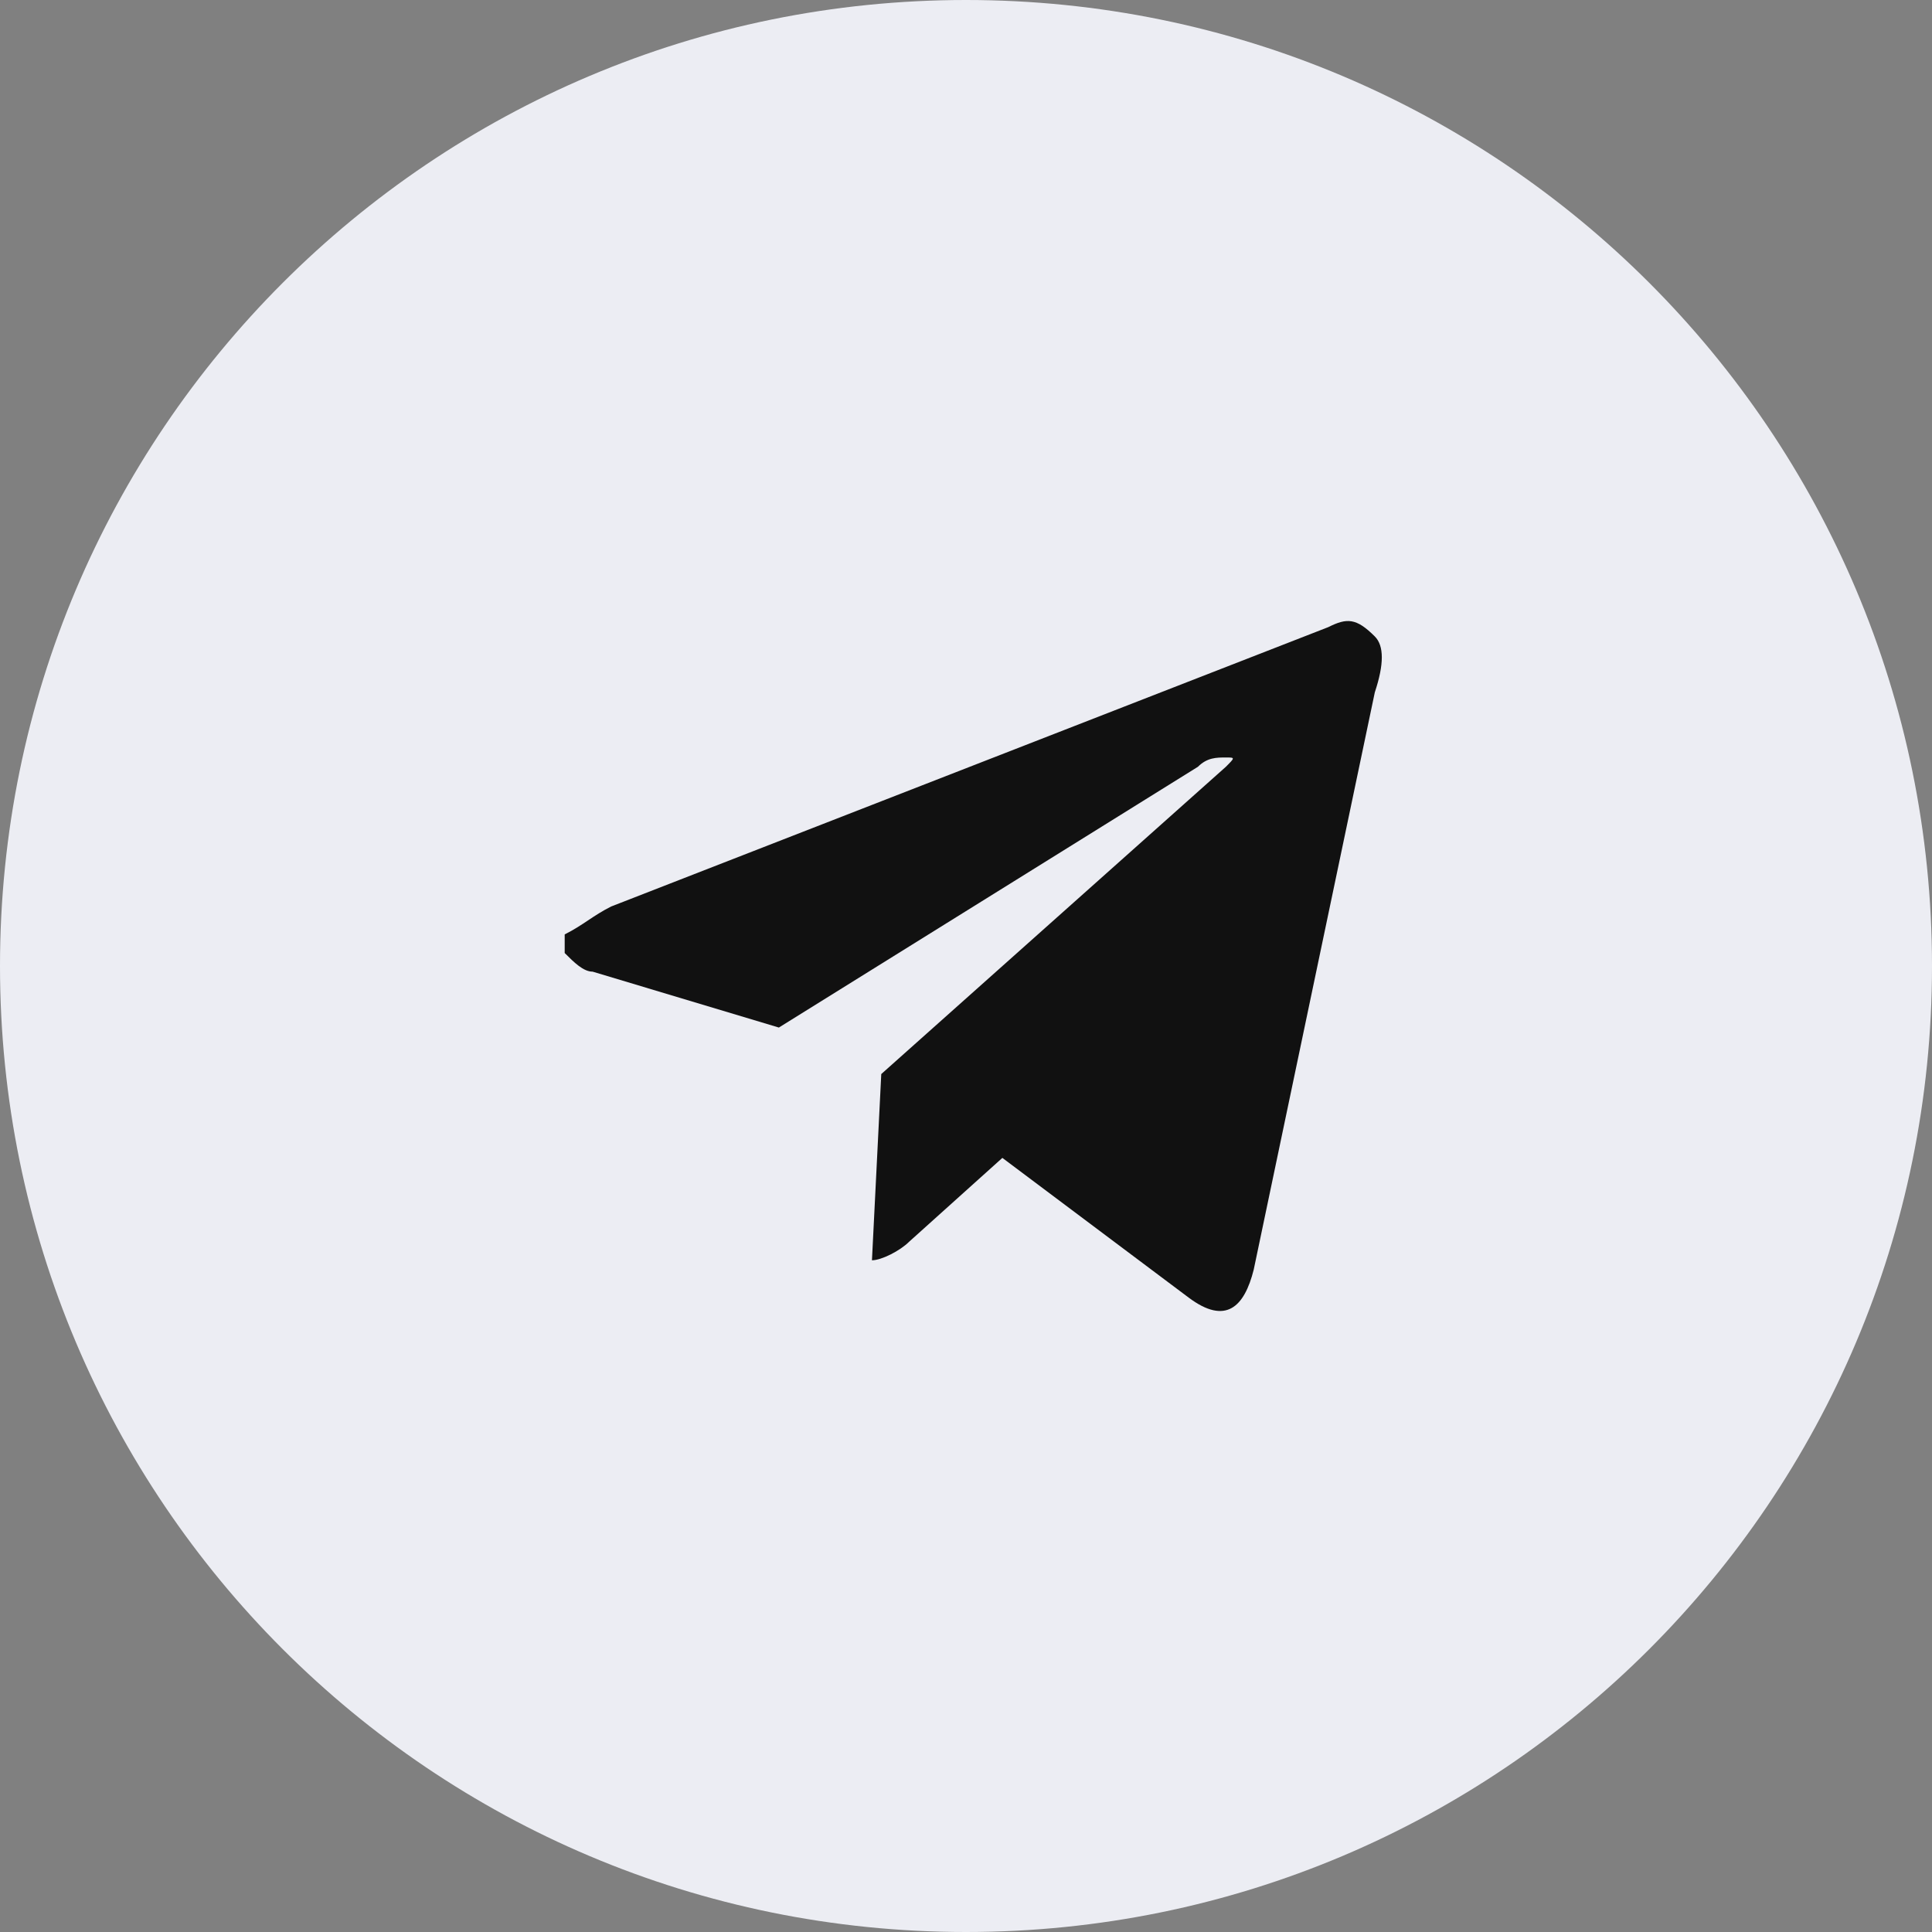
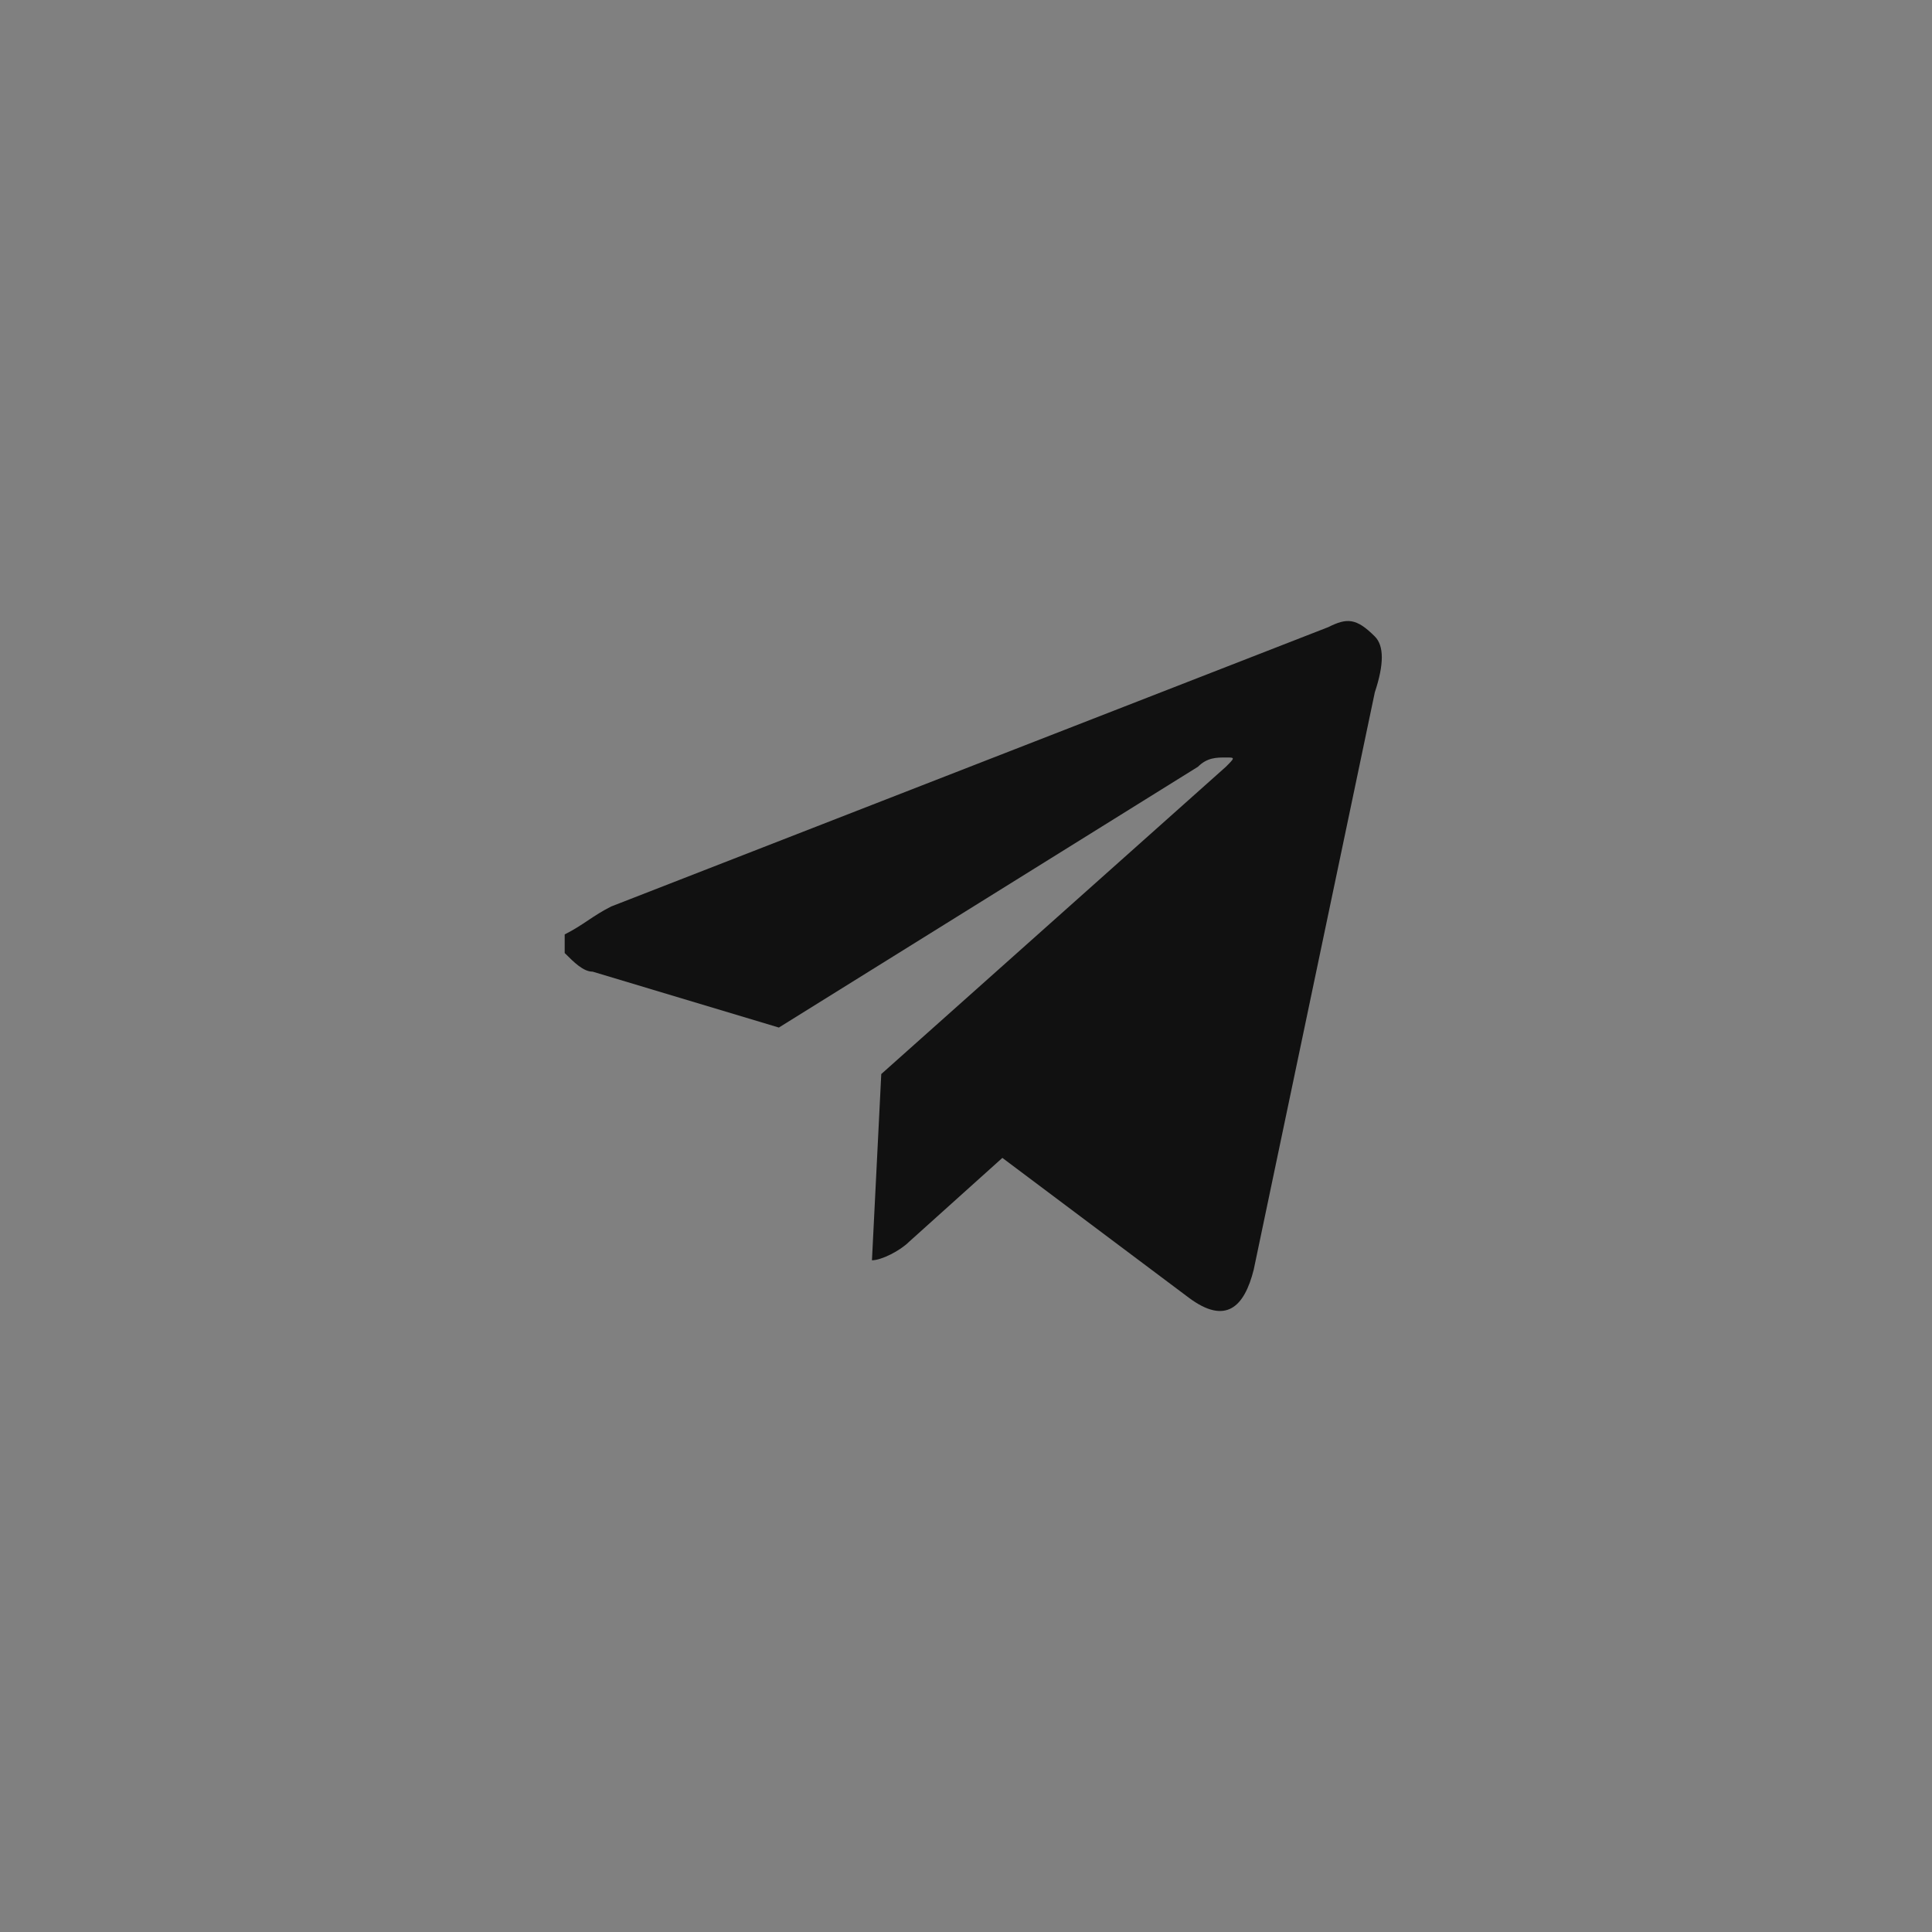
<svg xmlns="http://www.w3.org/2000/svg" width="28" height="28" viewBox="0 0 28 28" fill="none">
  <rect x="0" y="0" width="28" height="28" fill="#808080" stroke="none" />
-   <path fill-rule="evenodd" clip-rule="evenodd" d="M14 0C6.262 0 0 6.262 0 14C0 21.738 6.262 28 14 28C21.738 28 28 21.738 28 14C28 6.262 21.738 0 14 0Z" fill="#ECEDF3" />
  <path d="M19.925 10.033L18.17 18.4C18.035 18.94 17.766 19.21 17.226 18.805L14.527 16.781L13.177 17.995C13.042 18.13 12.772 18.265 12.637 18.265L12.772 15.566L17.766 11.113C17.901 10.978 17.901 10.978 17.766 10.978C17.631 10.978 17.496 10.978 17.361 11.113L11.288 14.892L8.589 14.082C8.454 14.082 8.319 13.947 8.184 13.812V13.542C8.454 13.407 8.589 13.272 8.859 13.137L19.25 9.089C19.52 8.954 19.655 8.954 19.925 9.224C20.06 9.359 20.06 9.628 19.925 10.033Z" fill="#111111" />
</svg>